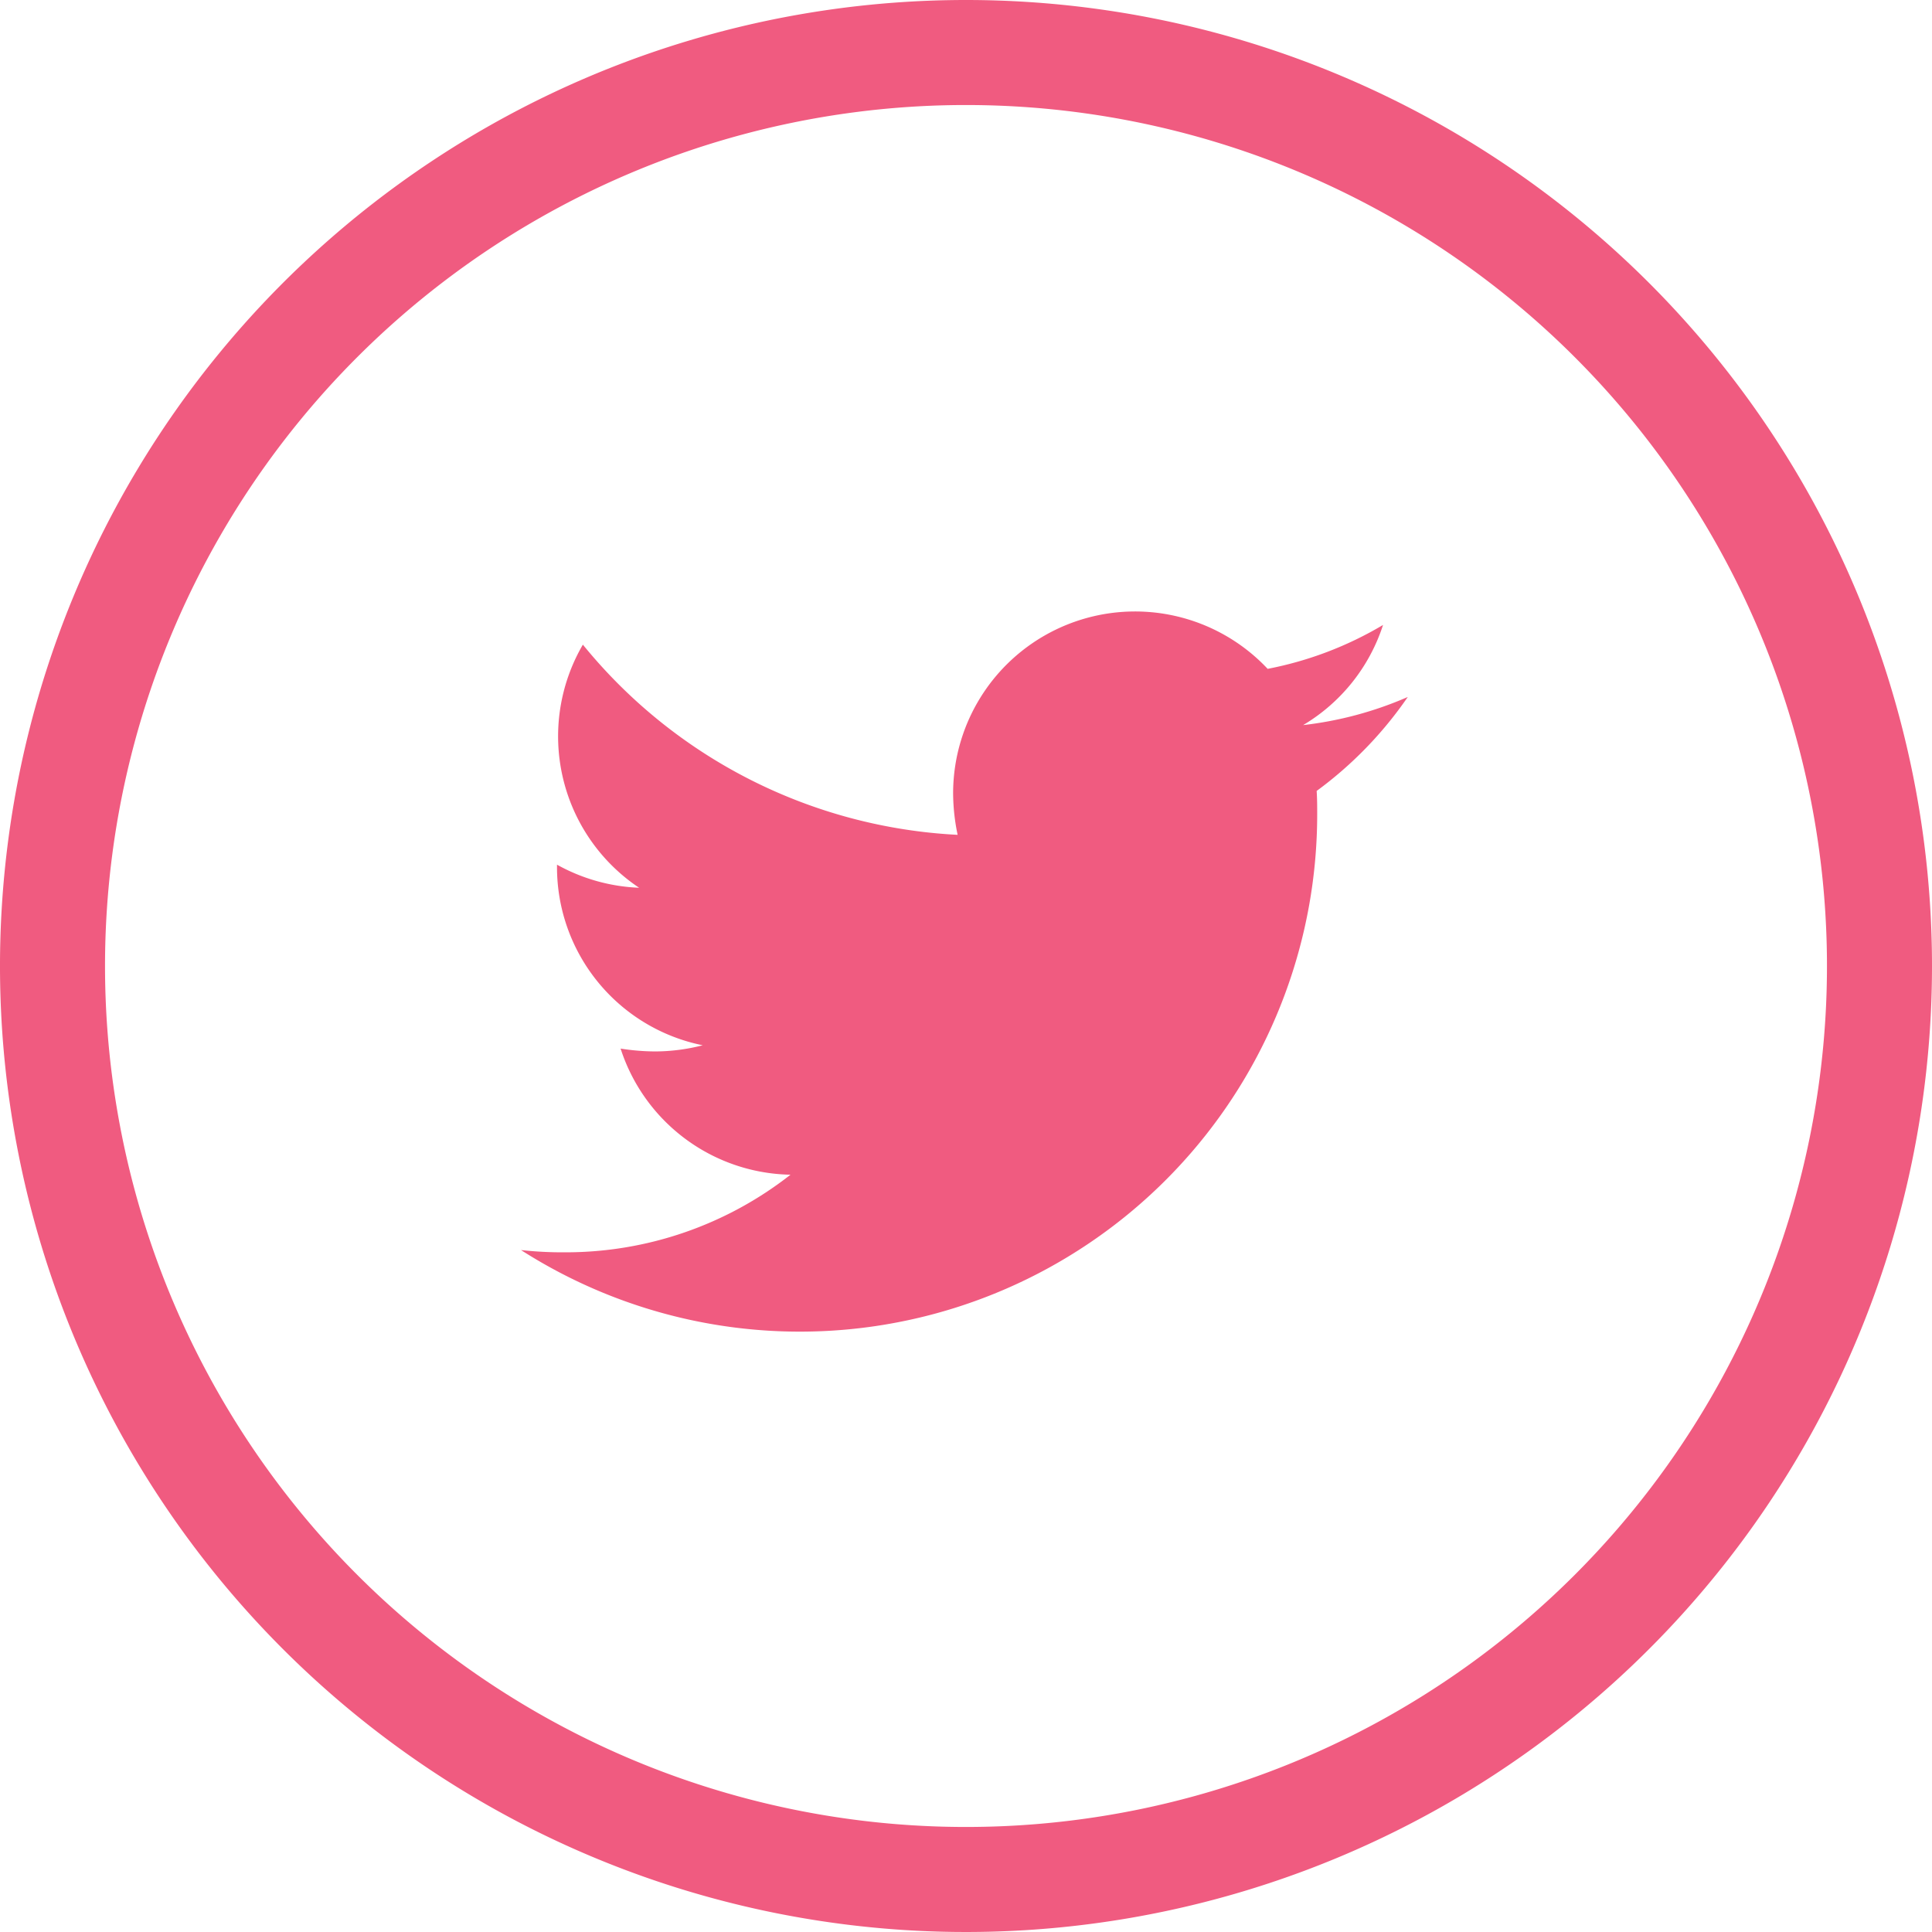
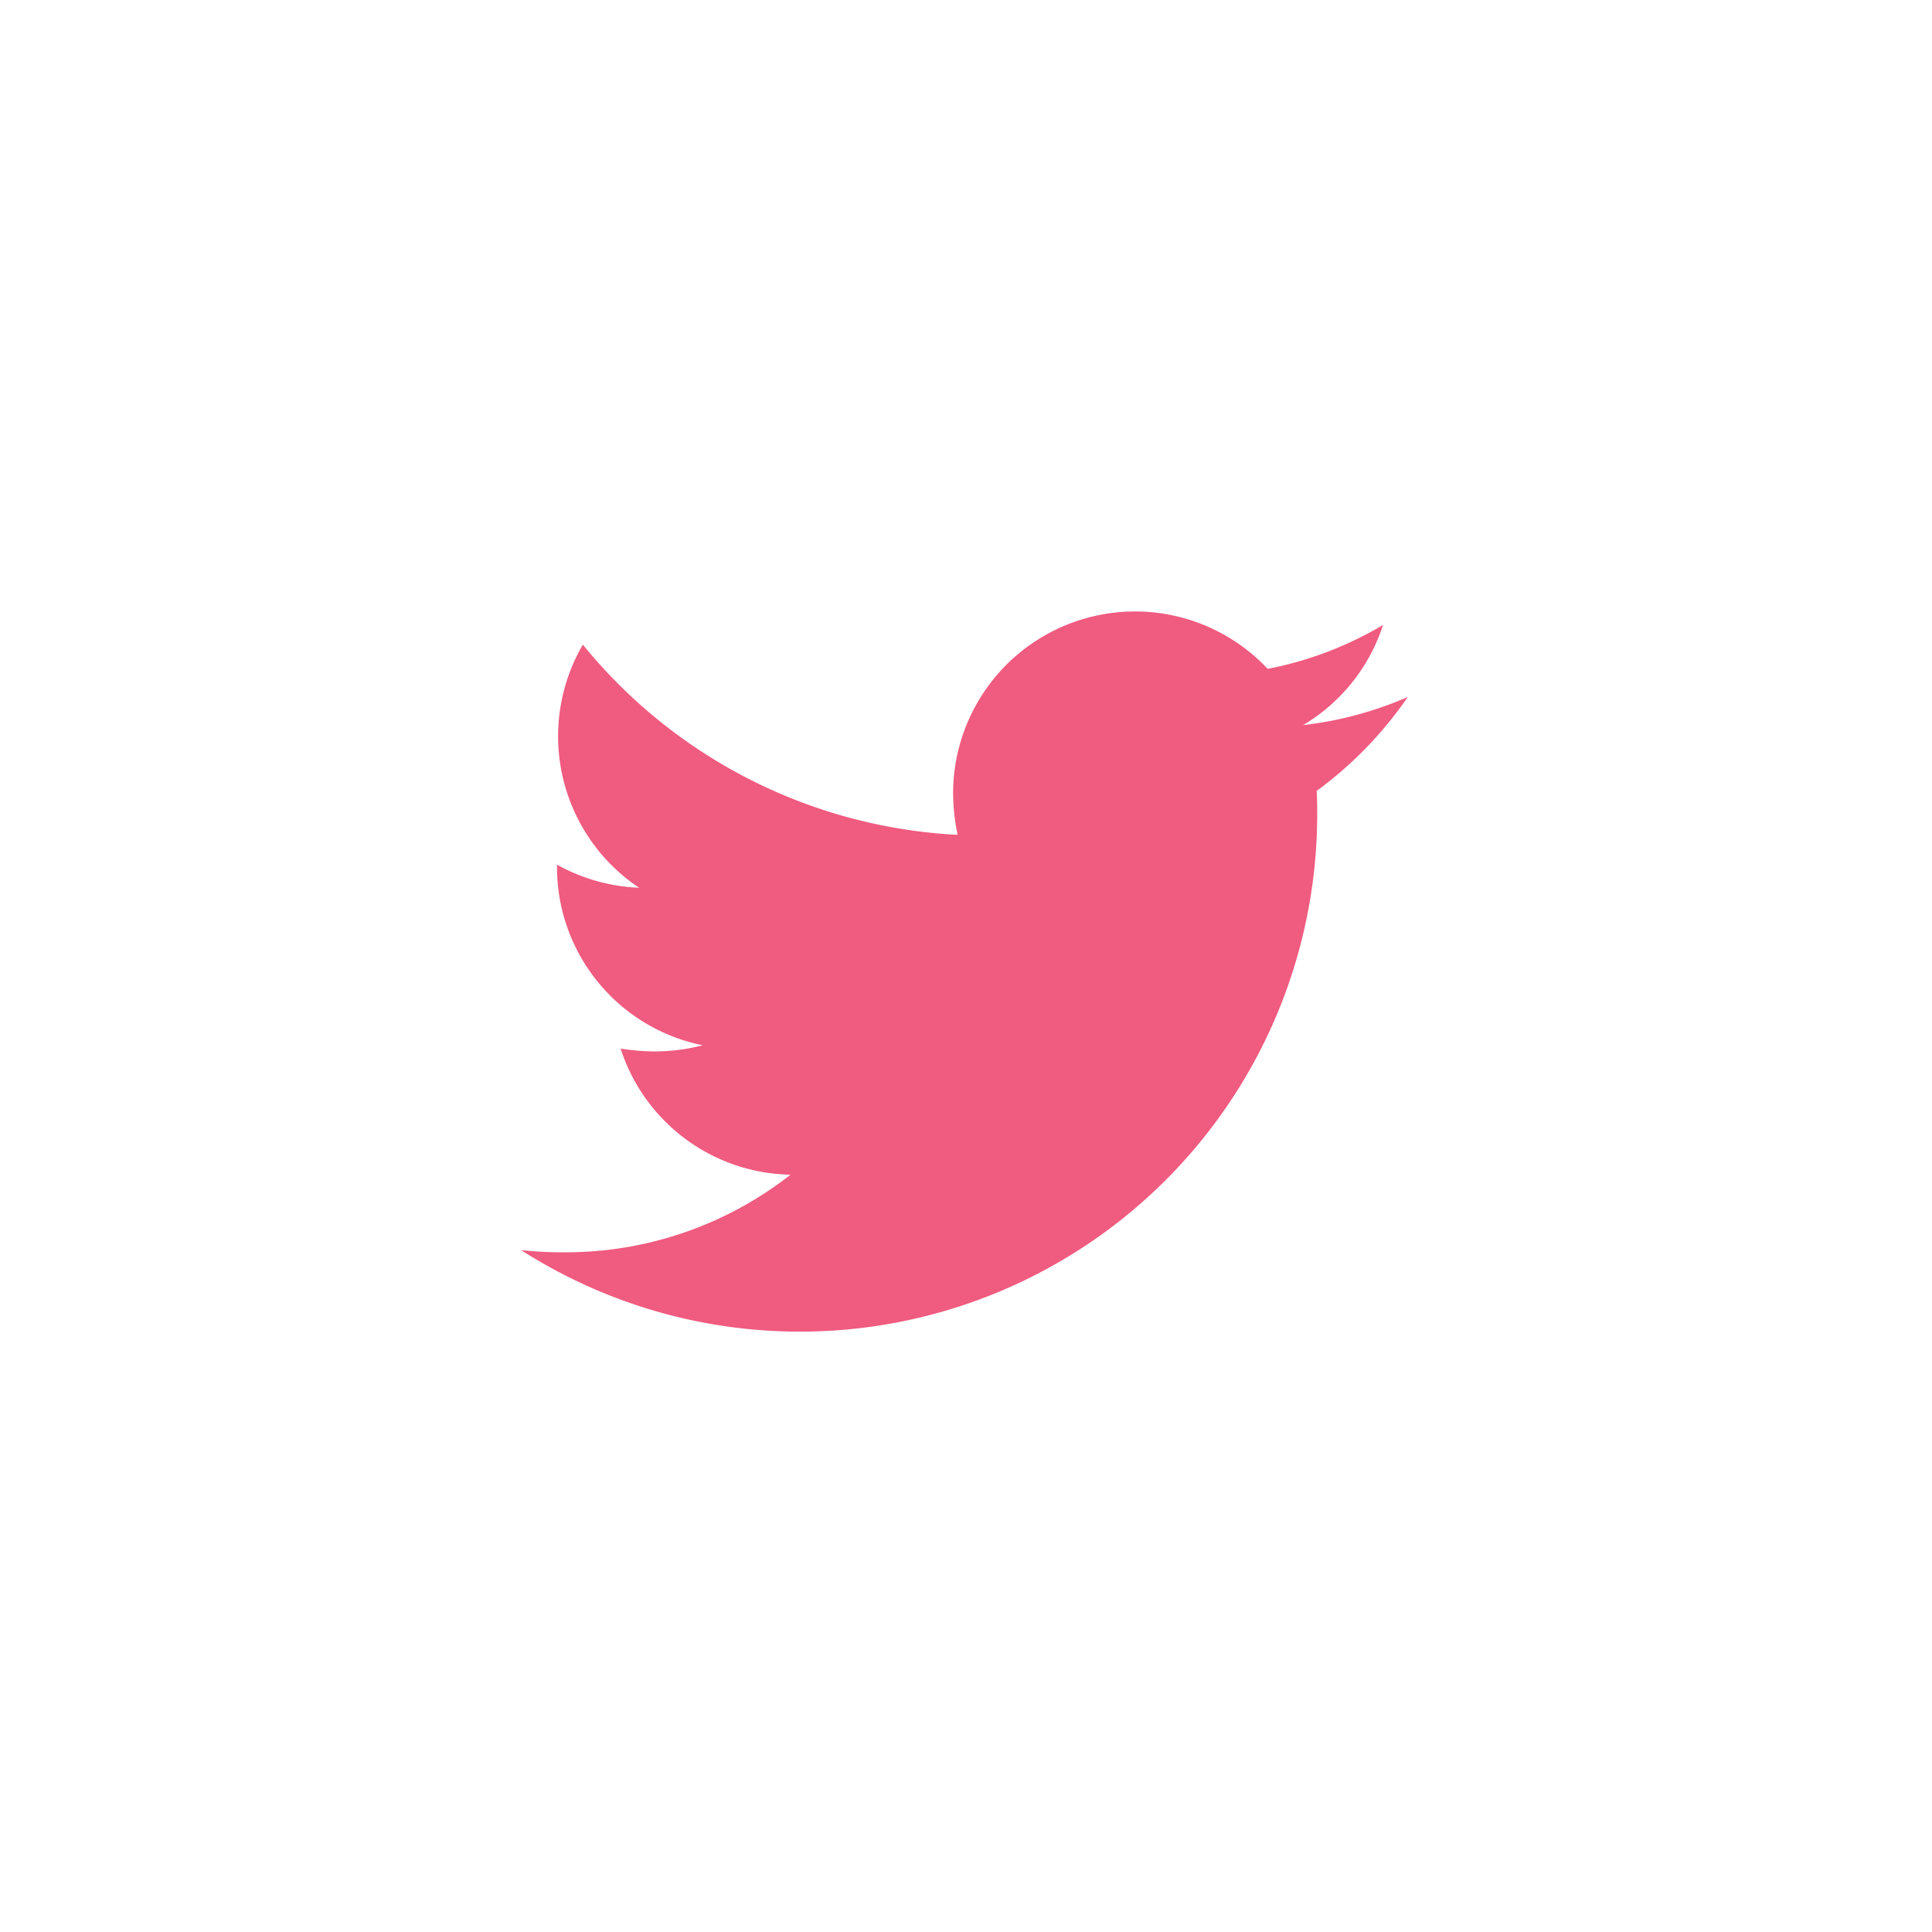
<svg xmlns="http://www.w3.org/2000/svg" width="36" height="36" viewBox="0 0 36 36">
-   <path d="M18 1.957A16.043 16.043 0 1 1 1.957 18 16.043 16.043 0 0 1 18 1.957M18 0a18 18 0 1 0 18 18A18 18 0 0 0 18 0z" fill="#f05b80" />
  <path d="M24.534 14.738c.01.147.01.294.01.44a9.64 9.64 0 0 1-14.836 8.115 7.033 7.033 0 0 0 .818.042 6.786 6.786 0 0 0 4.204-1.446 3.392 3.392 0 0 1-3.166-2.35 4.278 4.278 0 0 0 .64.053 3.584 3.584 0 0 0 .89-.115 3.386 3.386 0 0 1-2.715-3.323v-.042a3.415 3.415 0 0 0 1.53.43 3.392 3.392 0 0 1-1.048-4.53 9.627 9.627 0 0 0 6.983 3.544 3.831 3.831 0 0 1-.084-.776 3.39 3.39 0 0 1 5.861-2.317 6.67 6.67 0 0 0 2.15-.818 3.38 3.38 0 0 1-1.489 1.866 6.785 6.785 0 0 0 1.95-.524 7.282 7.282 0 0 1-1.698 1.751z" fill="#f05b80" />
</svg>